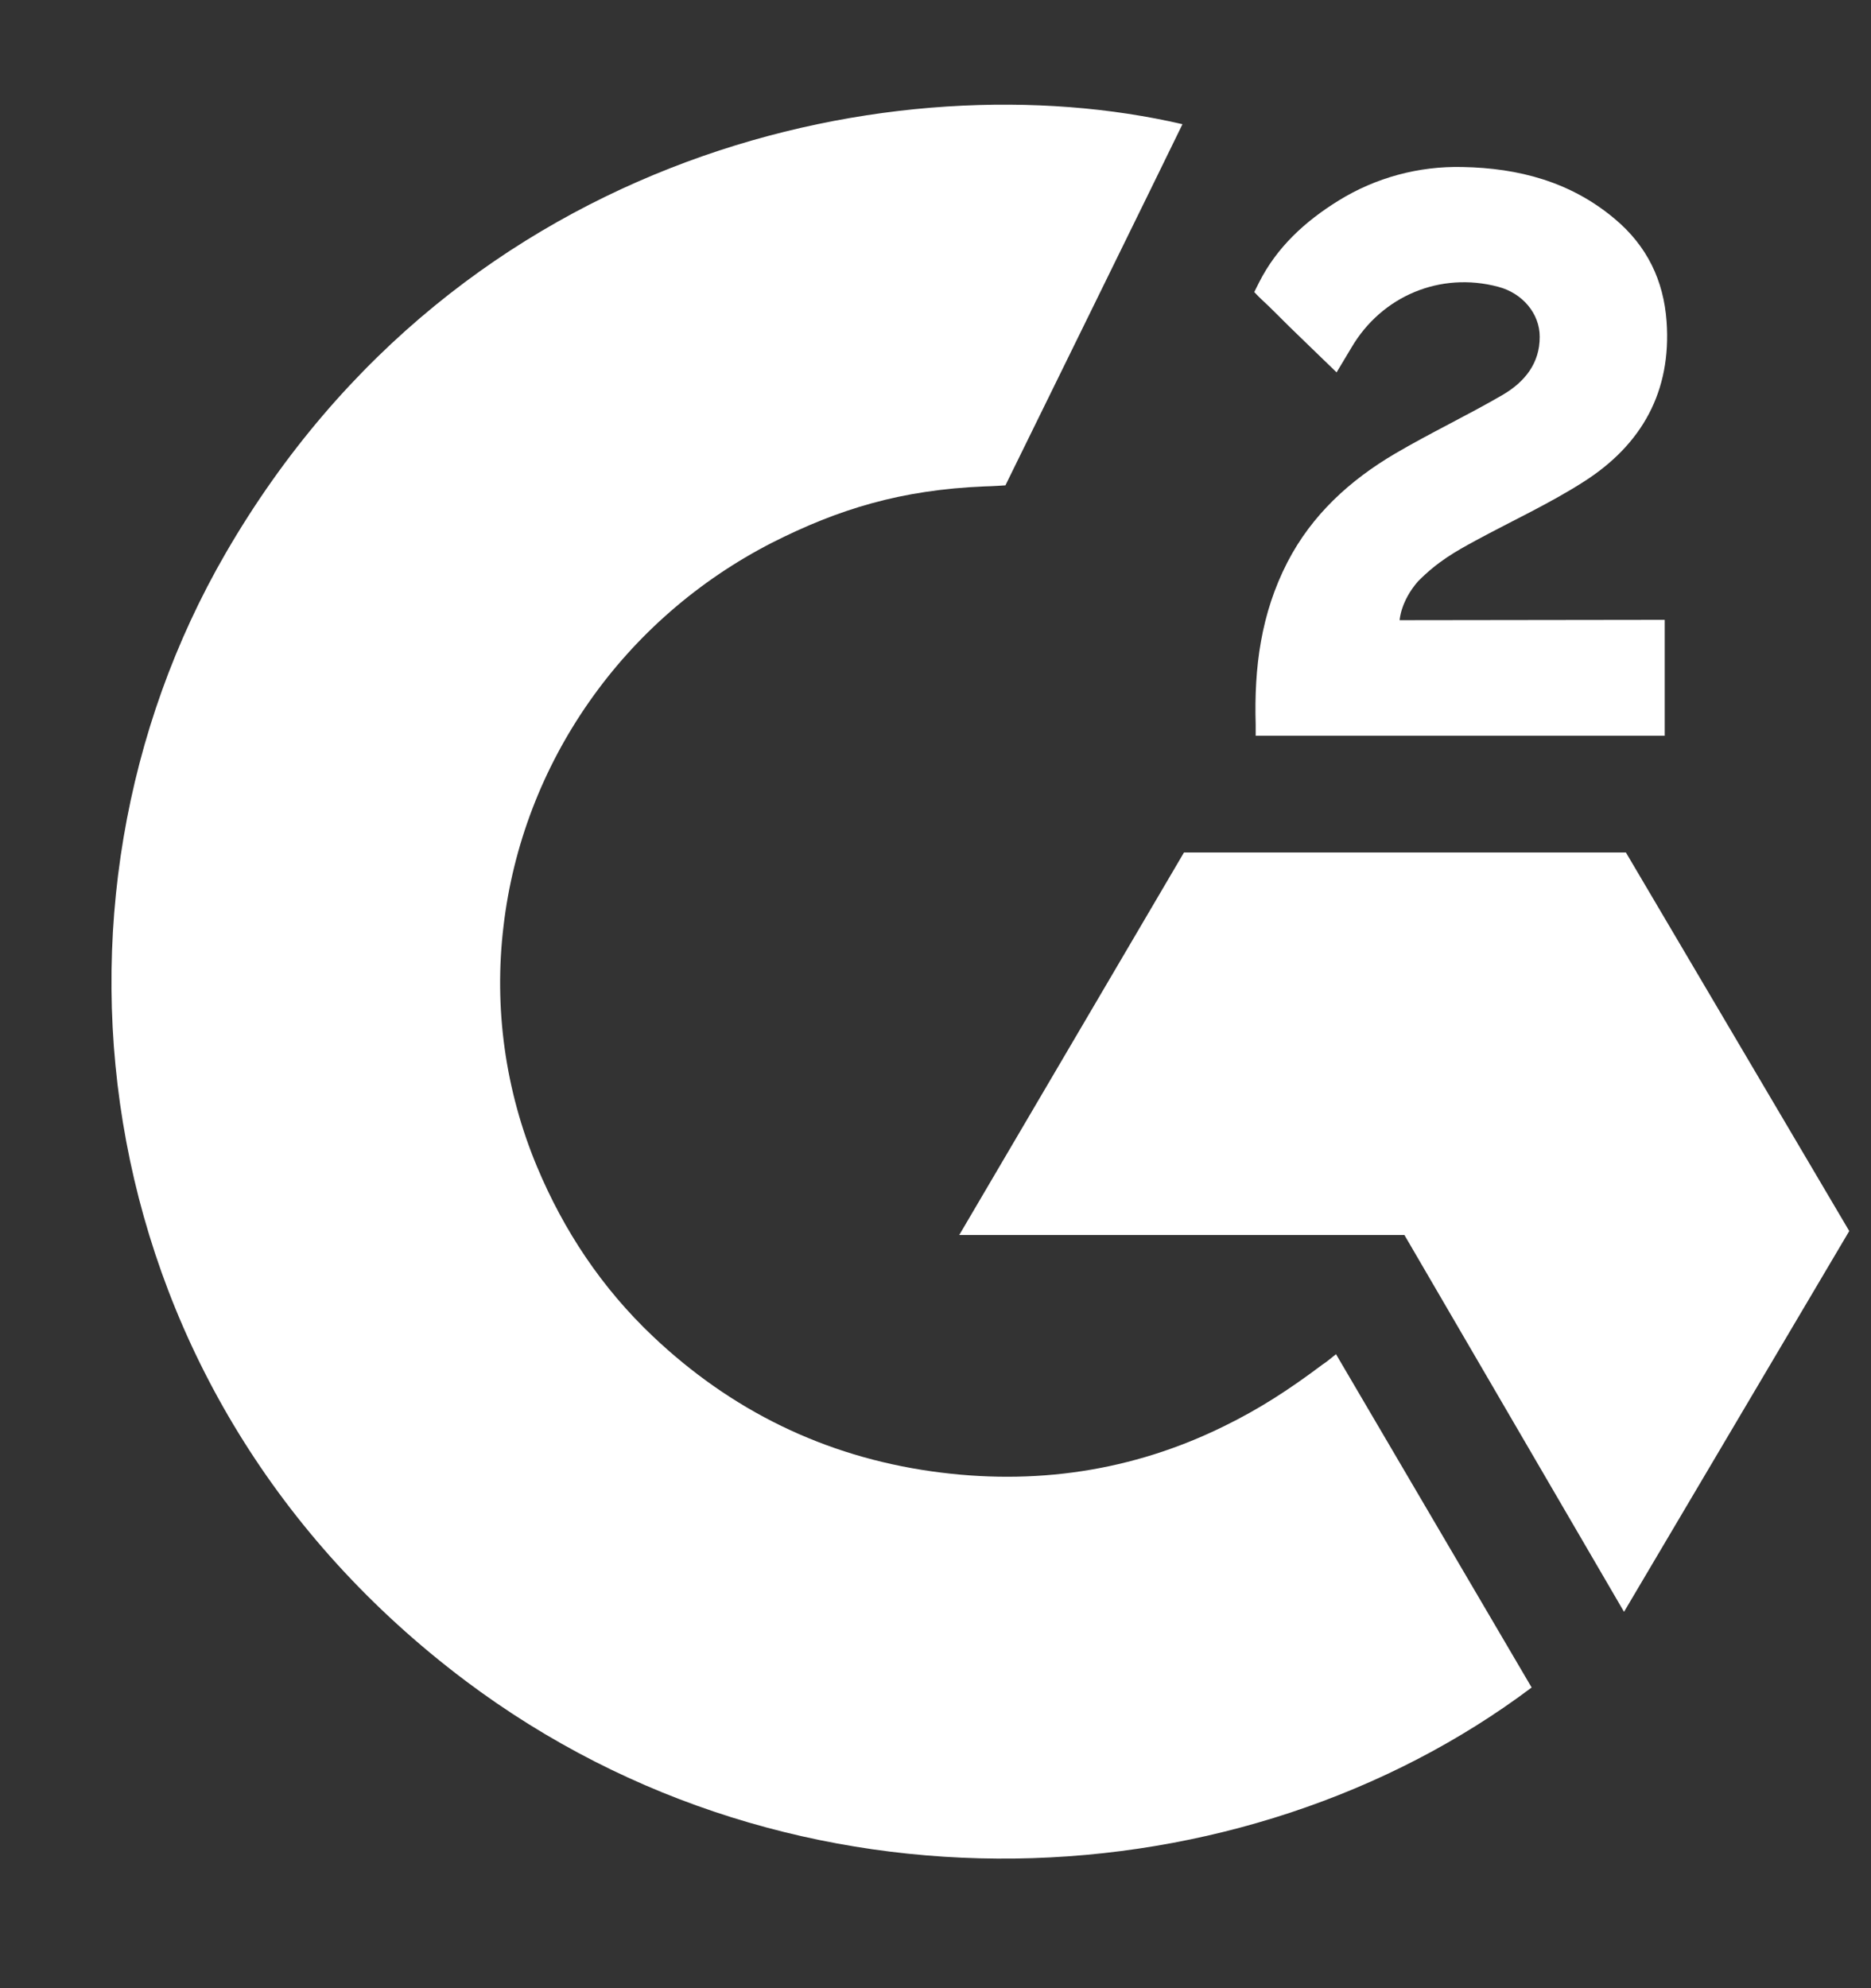
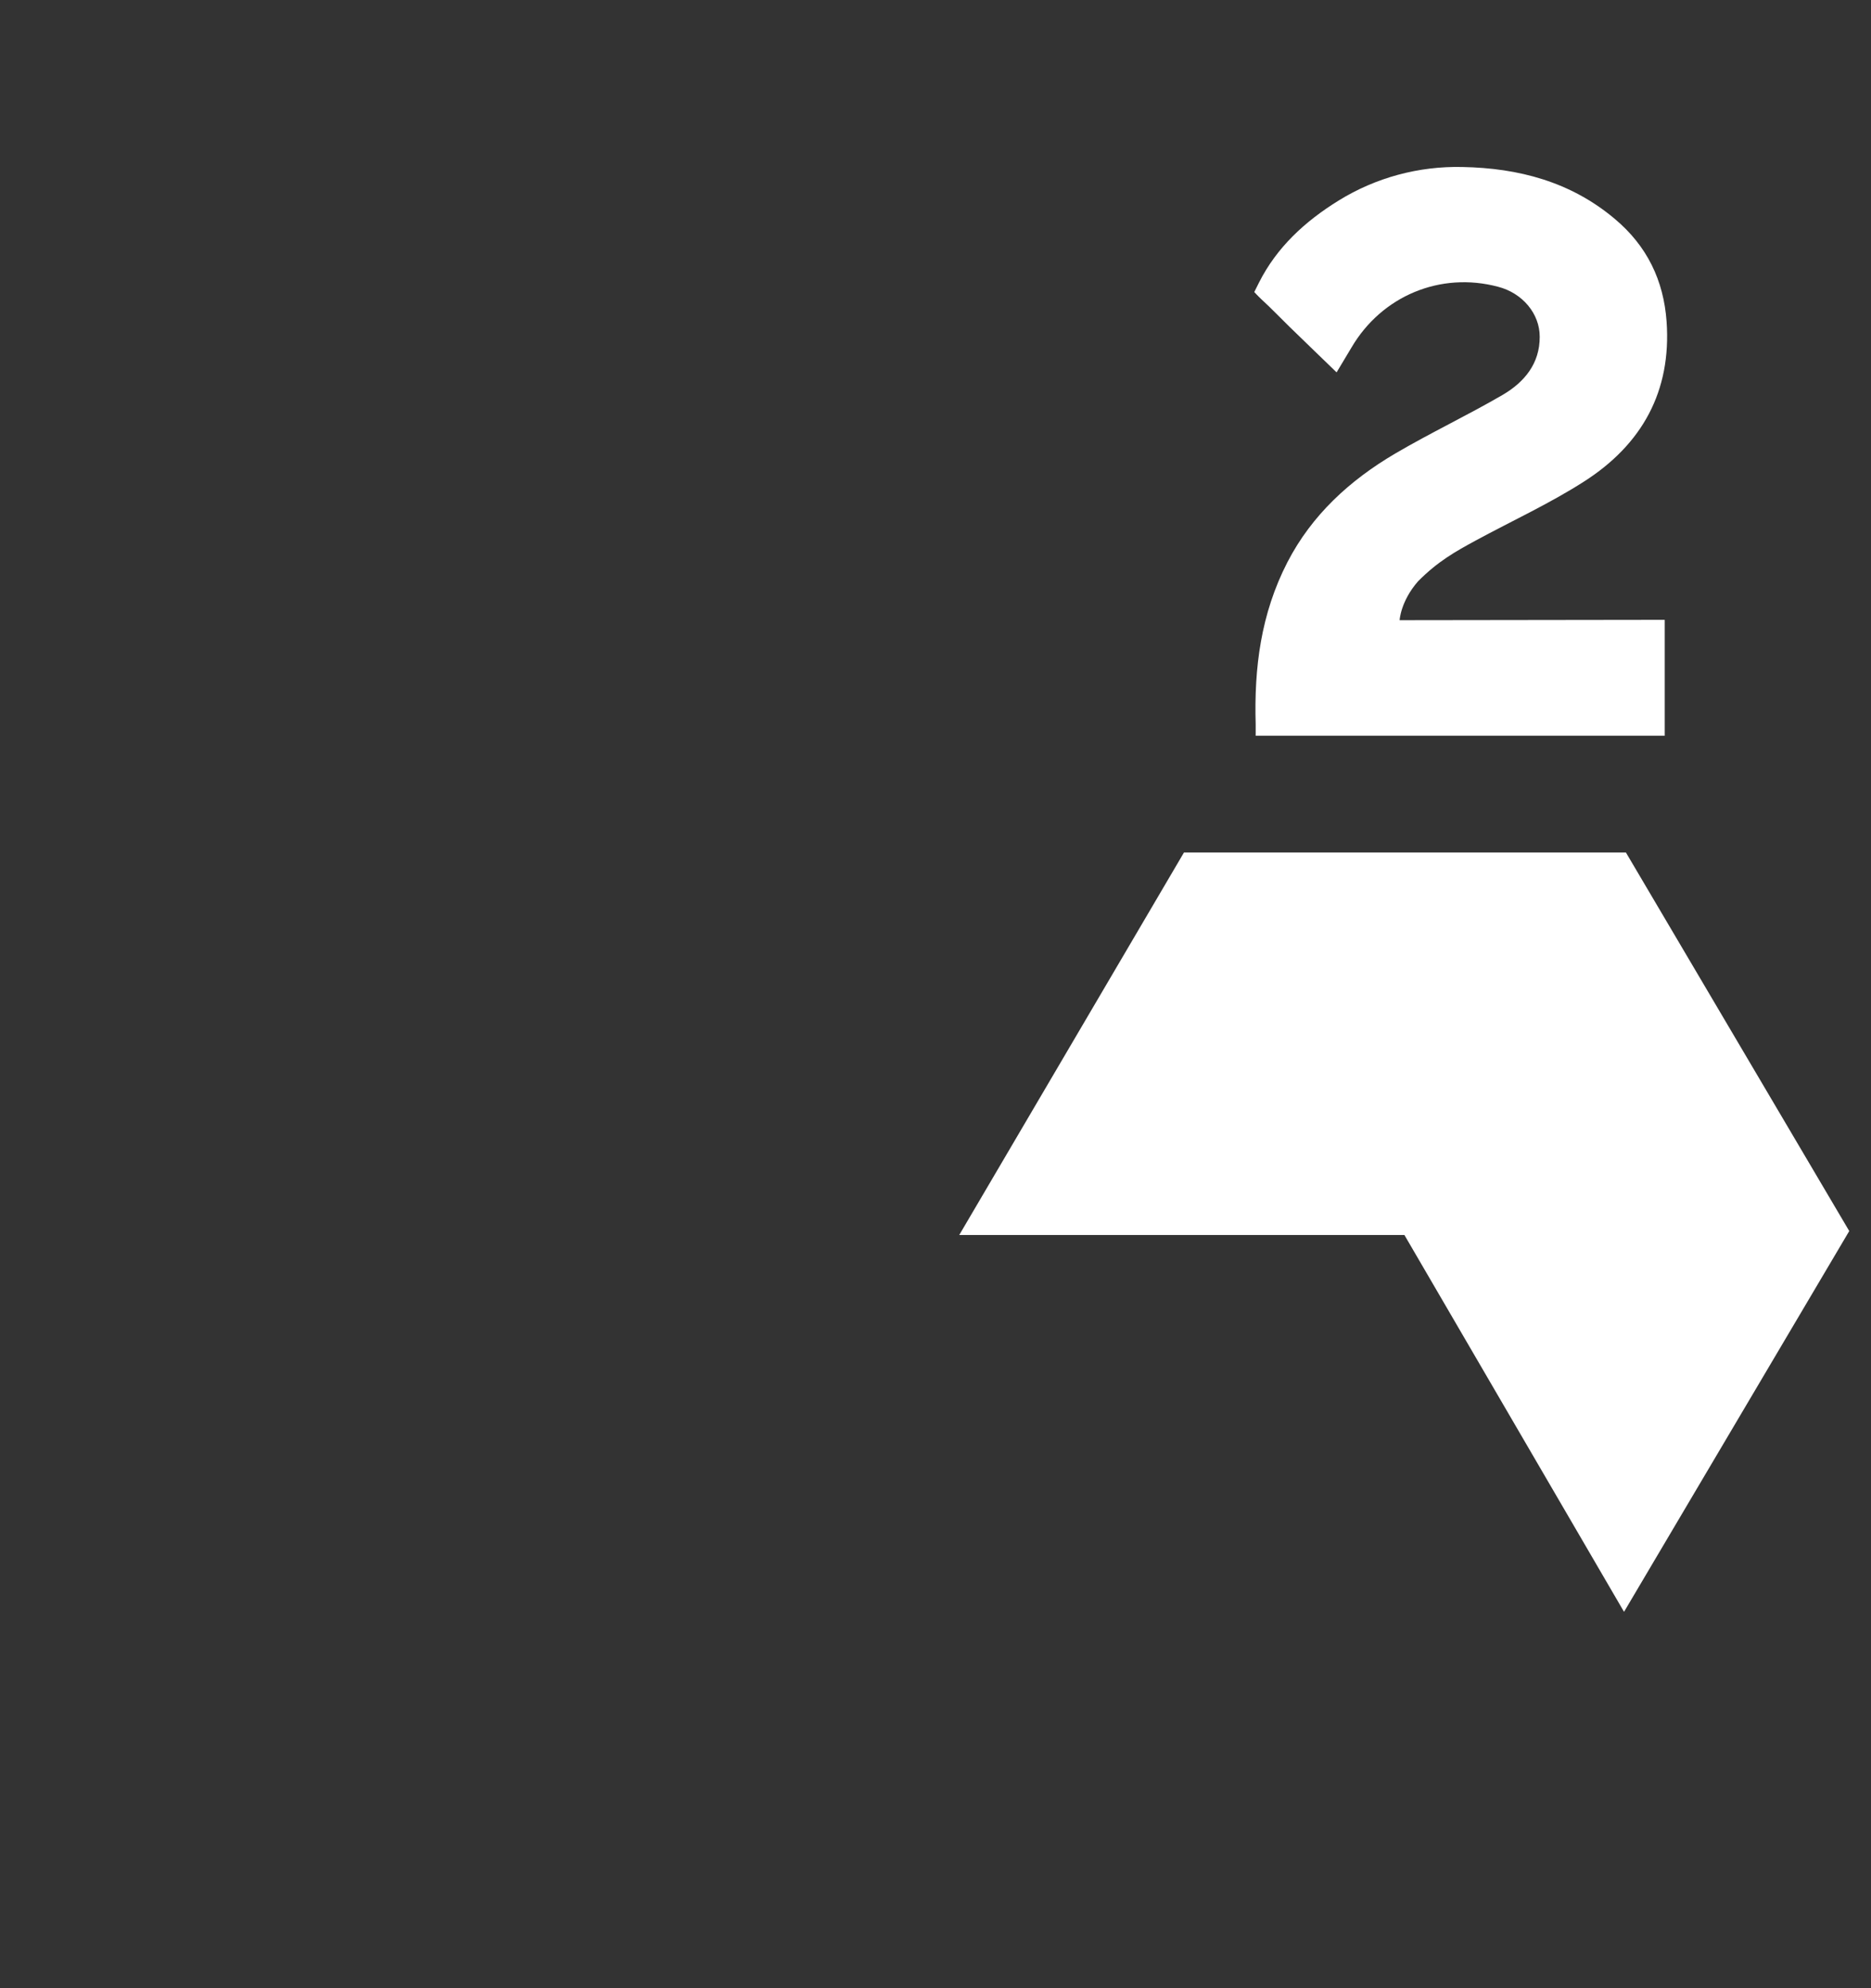
<svg xmlns="http://www.w3.org/2000/svg" width="16" height="17" viewBox="0 0 16 17" fill="none">
  <rect x="0" y="0" width="16" height="17" fill="#333333" stroke="none" />
  <g clip-path="url(#clip0_4187_763)">
-     <path d="M11.425 11.579C11.987 12.537 12.543 13.483 13.098 14.429C10.639 16.277 6.813 16.5 3.981 14.372C0.722 11.921 0.186 7.739 1.931 4.728C3.938 1.266 7.694 0.5 10.112 1.062C10.046 1.201 8.598 4.15 8.598 4.15C8.598 4.15 8.484 4.158 8.419 4.159C7.704 4.189 7.172 4.352 6.601 4.641C5.975 4.962 5.439 5.428 5.039 6C4.639 6.571 4.387 7.229 4.306 7.918C4.222 8.616 4.32 9.324 4.592 9.975C4.822 10.525 5.147 11.013 5.583 11.426C6.251 12.059 7.047 12.451 7.969 12.581C8.842 12.704 9.682 12.582 10.469 12.194C10.765 12.049 11.016 11.888 11.309 11.668C11.347 11.644 11.38 11.614 11.425 11.579Z" fill="white" />
    <path d="M11.43 3.184C11.288 3.046 11.155 2.919 11.024 2.791C10.945 2.714 10.87 2.635 10.789 2.561C10.76 2.534 10.726 2.497 10.726 2.497C10.726 2.497 10.754 2.44 10.766 2.417C10.919 2.113 11.161 1.892 11.447 1.715C11.764 1.519 12.132 1.419 12.507 1.428C12.986 1.437 13.431 1.554 13.807 1.87C14.085 2.102 14.227 2.398 14.252 2.75C14.294 3.345 14.043 3.8 13.545 4.118C13.253 4.305 12.937 4.45 12.621 4.621C12.446 4.716 12.297 4.799 12.127 4.97C11.977 5.141 11.969 5.303 11.969 5.303L14.236 5.3V6.291H10.738V6.195C10.724 5.709 10.782 5.25 11.009 4.808C11.218 4.403 11.543 4.106 11.933 3.877C12.233 3.701 12.55 3.551 12.851 3.376C13.036 3.267 13.168 3.109 13.167 2.879C13.167 2.682 13.02 2.506 12.811 2.452C12.319 2.321 11.817 2.529 11.557 2.972C11.518 3.037 11.48 3.101 11.43 3.184ZM15.814 10.526L13.904 7.289H10.125L8.203 10.56H12.01L13.888 13.782L15.814 10.526Z" fill="white" />
  </g>
  <defs>
    <clipPath id="clip0_4187_763">
      <rect width="16" height="16" fill="white" transform="translate(0 0.5)" />
    </clipPath>
  </defs>
</svg>